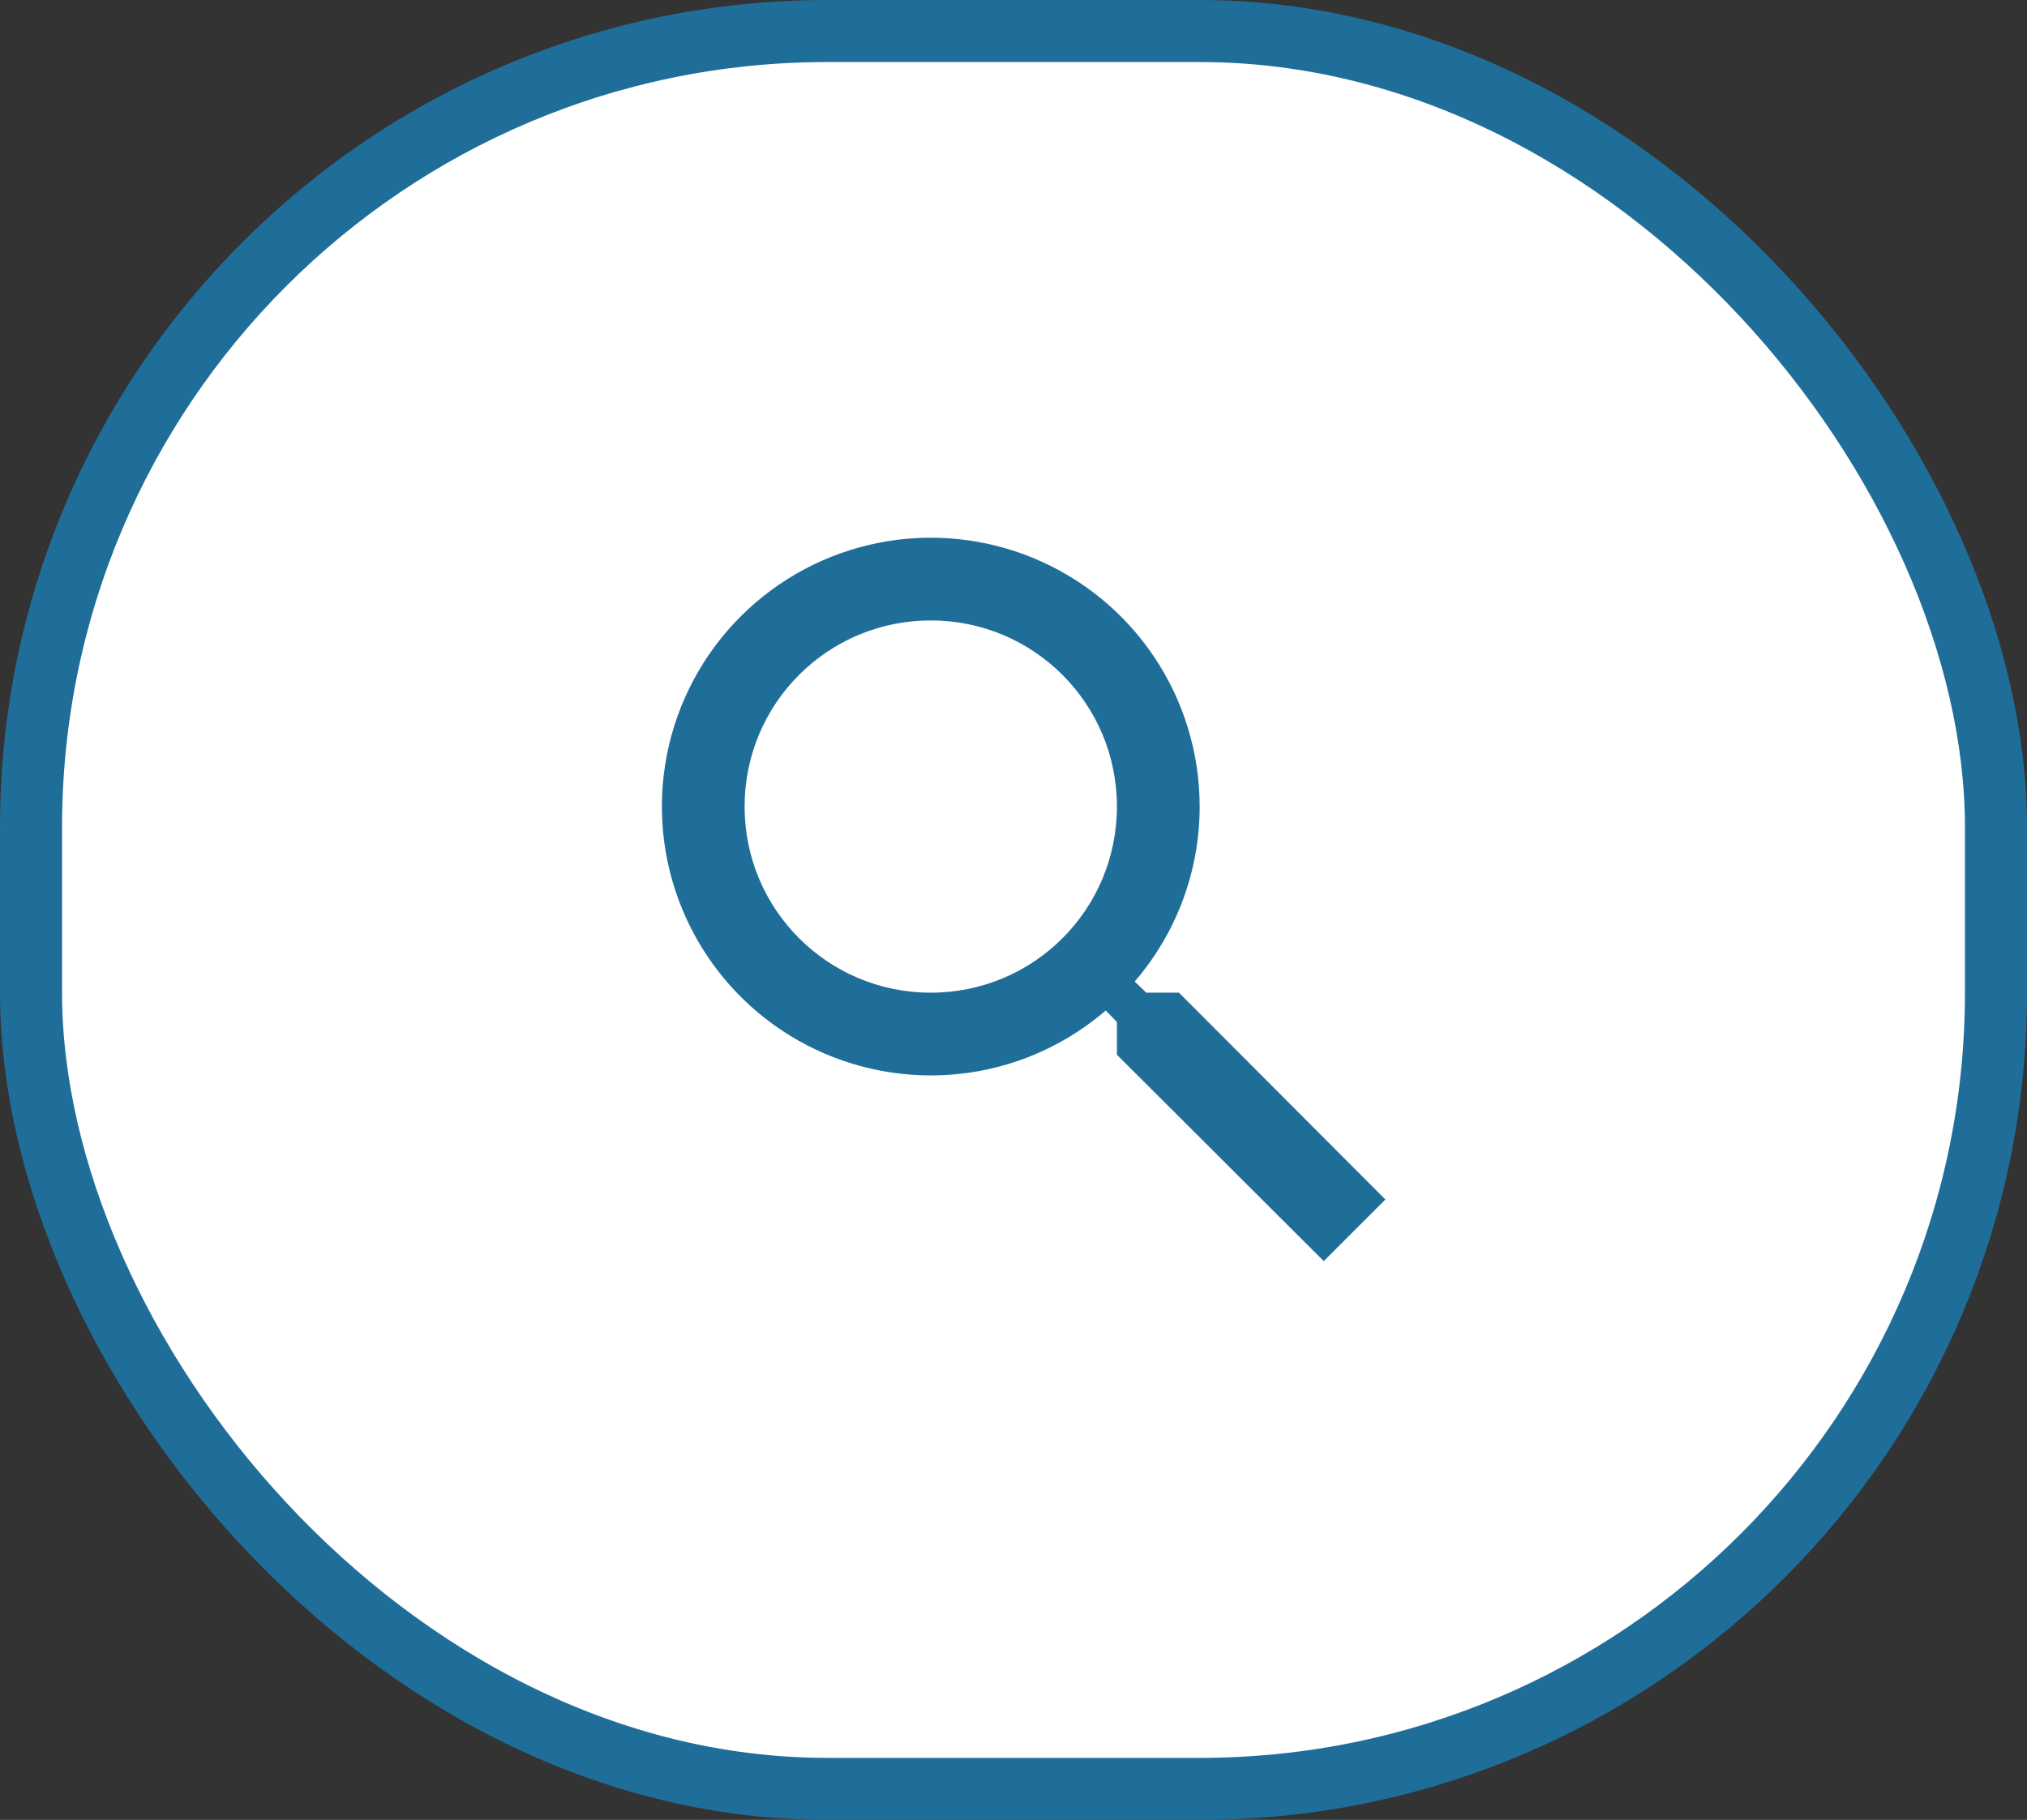
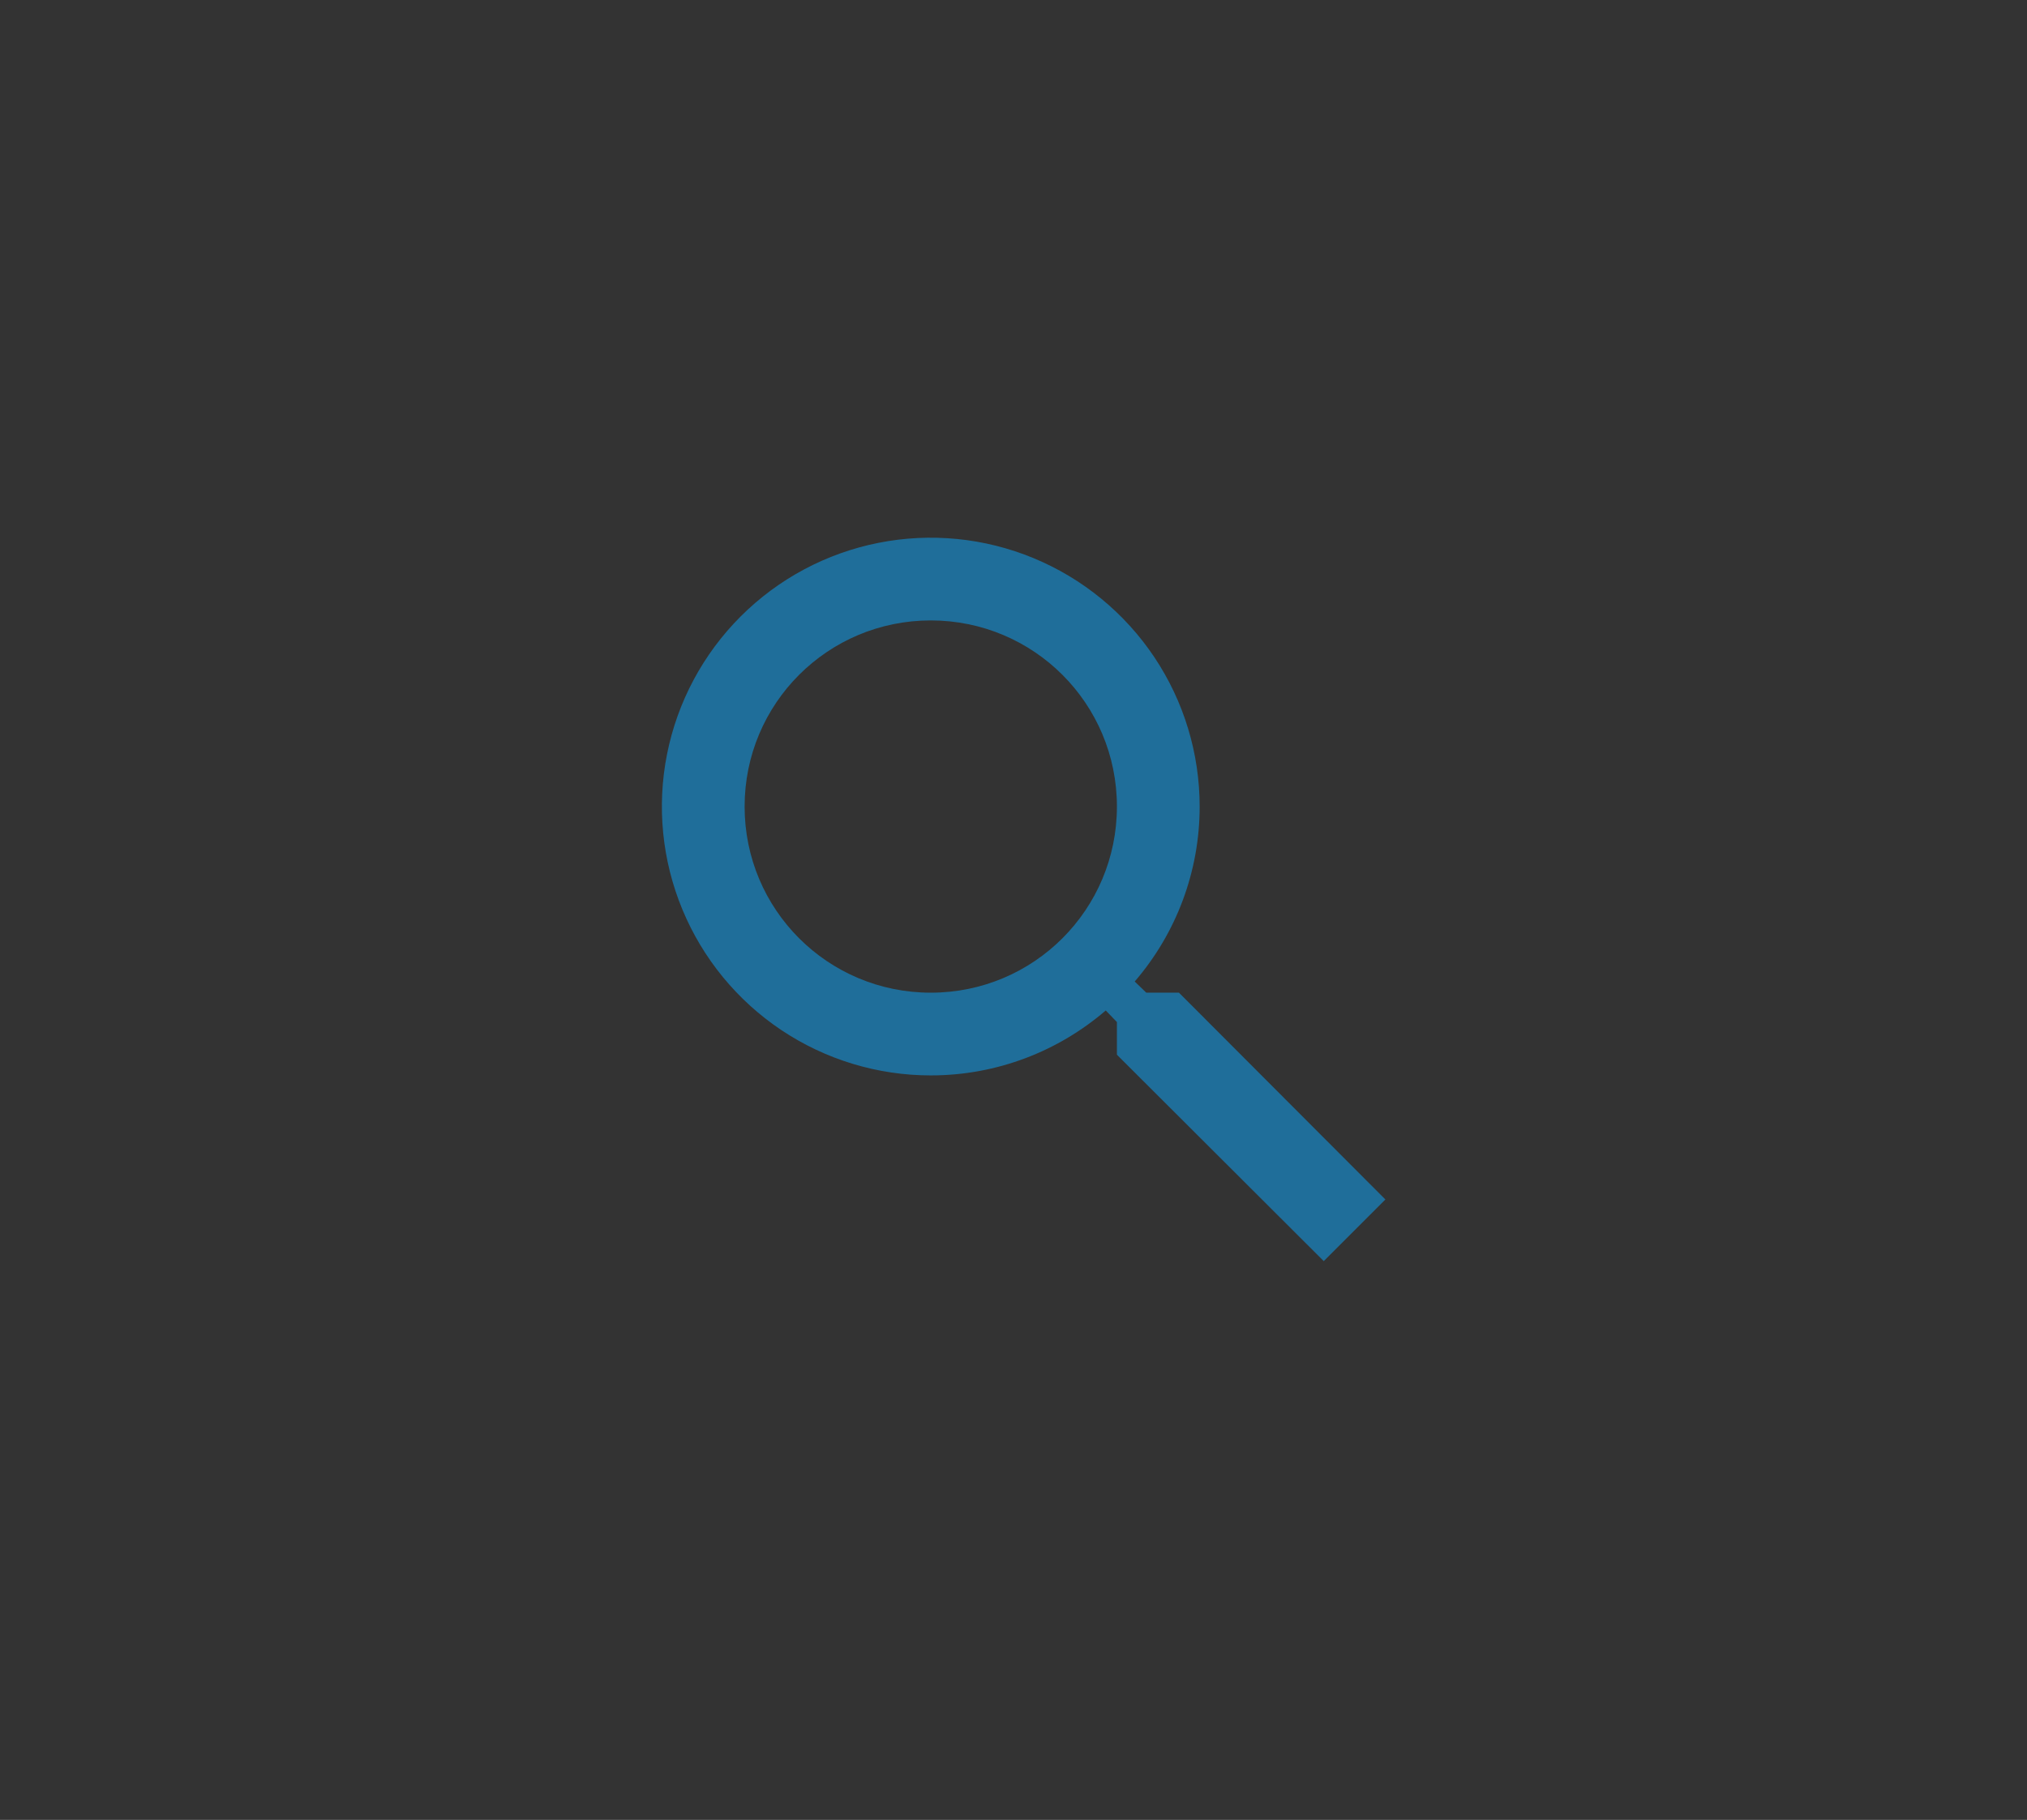
<svg xmlns="http://www.w3.org/2000/svg" width="49" height="44" viewBox="0 0 49 44" fill="none">
  <rect x="0" y="0" width="49" height="44" fill="#333333" stroke="none" />
-   <rect x="0.75" y="0.75" width="47.5" height="42.5" rx="19.25" fill="white" />
  <path d="M28.5 24H27.71L27.43 23.73C28.444 22.554 29.001 21.053 29 19.5C29 18.214 28.619 16.958 27.905 15.889C27.19 14.82 26.175 13.987 24.987 13.495C23.8 13.003 22.493 12.874 21.232 13.125C19.971 13.376 18.813 13.995 17.904 14.904C16.995 15.813 16.376 16.971 16.125 18.232C15.874 19.493 16.003 20.8 16.495 21.987C16.987 23.175 17.82 24.19 18.889 24.905C19.958 25.619 21.214 26 22.5 26C24.11 26 25.59 25.41 26.73 24.43L27 24.71V25.5L32 30.49L33.49 29L28.5 24ZM22.5 24C20.01 24 18 21.99 18 19.5C18 17.01 20.01 15 22.5 15C24.99 15 27 17.01 27 19.5C27 21.99 24.99 24 22.5 24Z" fill="#1F6E9A" />
-   <rect x="0.75" y="0.75" width="47.5" height="42.5" rx="19.25" stroke="#1F6E9A" stroke-width="1.5" />
</svg>